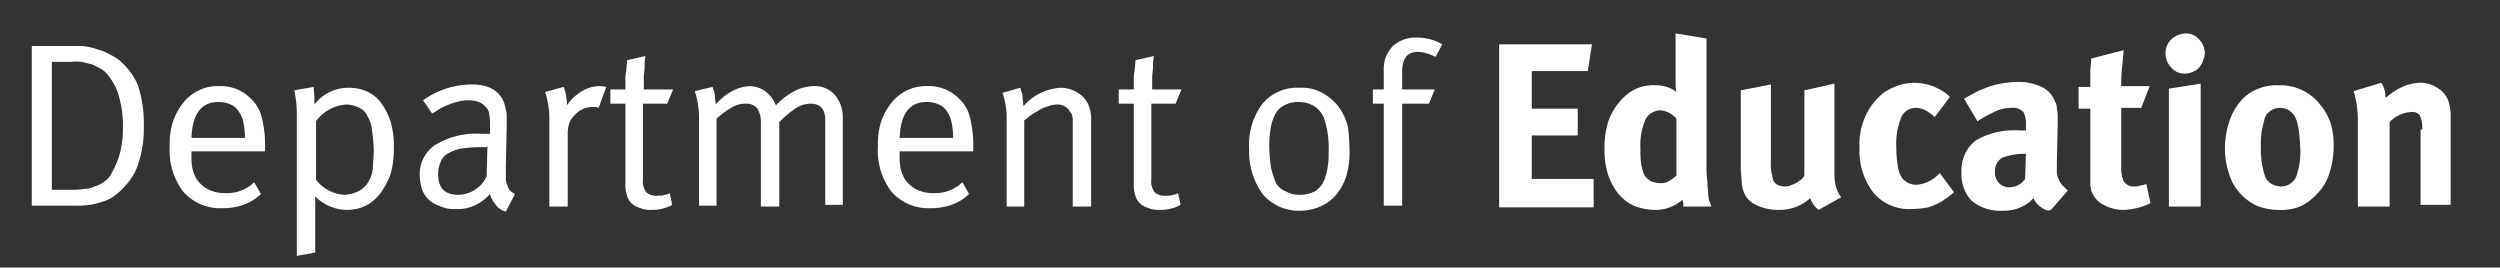
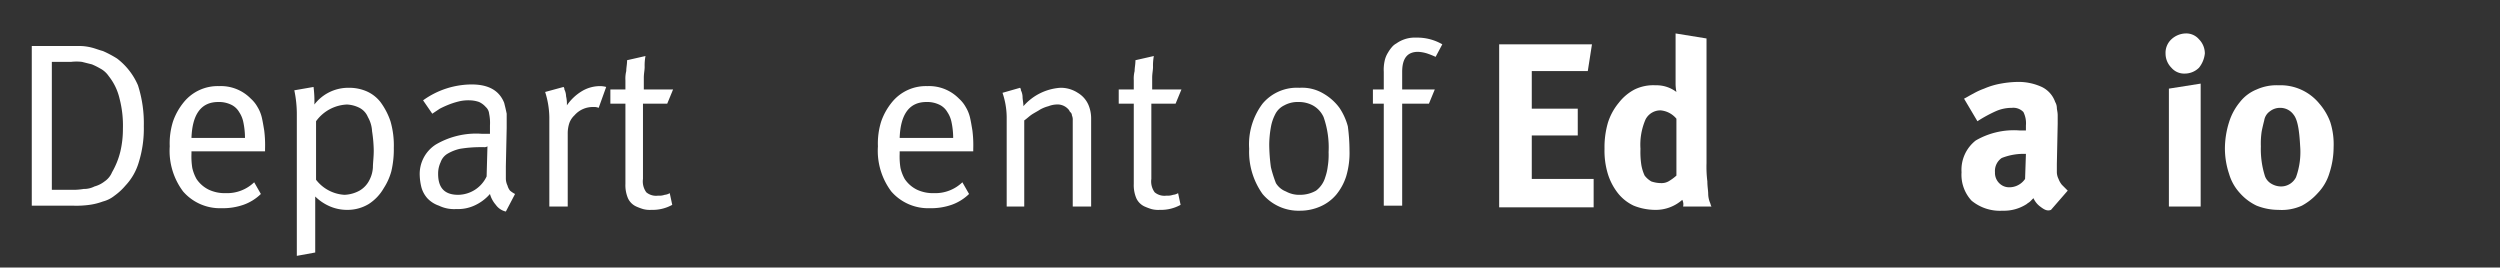
<svg xmlns="http://www.w3.org/2000/svg" id="Layer_1" data-name="Layer 1" viewBox="0 0 299 32">
  <rect x="0" y="0" width="299" height="32" fill="#333333" stroke="none" />
  <defs>
    <style>.cls-1{fill:#fff;}</style>
  </defs>
  <title>Artboard 1</title>
  <path class="cls-1" d="M17.2,15.1a13.52,13.52,0,0,1-.6,4.3A6.88,6.88,0,0,1,15,22.2a7.1,7.1,0,0,1-1.3,1.2,3.69,3.69,0,0,1-1.4.7,7.49,7.49,0,0,1-1.6.4,11.48,11.48,0,0,1-1.9.1h-5V5.5H9.5a6.05,6.05,0,0,1,1.5.2c.4.1.9.3,1.3.4A13.13,13.13,0,0,1,14,7a8,8,0,0,1,2.5,3.2A14.87,14.87,0,0,1,17.2,15.1Zm-2.5.3a12.77,12.77,0,0,0-.4-3.6A6.78,6.78,0,0,0,13,9.1a2.84,2.84,0,0,0-1-.9,9.25,9.25,0,0,0-1-.5L9.8,7.4a5.63,5.63,0,0,0-1.3,0H6.2V22.7H8.5a7.57,7.57,0,0,0,1.5-.1,2.77,2.77,0,0,0,1.3-.3,3.38,3.38,0,0,0,1.2-.6,2.44,2.44,0,0,0,.9-1.1,9.34,9.34,0,0,0,1-2.5A11.76,11.76,0,0,0,14.7,15.4Z" />
  <path class="cls-1" d="M22.9,18.1v.3a8.62,8.62,0,0,0,.1,1.7,5,5,0,0,0,.5,1.3A3.74,3.74,0,0,0,25,22.7a4.48,4.48,0,0,0,2,.4,4.67,4.67,0,0,0,3.4-1.3l.8,1.4a5.71,5.71,0,0,1-2.1,1.3,7.46,7.46,0,0,1-2.6.4,5.83,5.83,0,0,1-4.6-2,8.09,8.09,0,0,1-1.6-5.4,8.72,8.72,0,0,1,.4-3A7.55,7.55,0,0,1,22,12.2a5.22,5.22,0,0,1,4.2-1.9A5,5,0,0,1,30,11.8a3.92,3.92,0,0,1,.8,1,4.33,4.33,0,0,1,.5,1.2c.1.4.2,1,.3,1.6a14.12,14.12,0,0,1,.1,2.2v.3Zm6.2-3.5a3.34,3.34,0,0,0-.5-1.2,2.19,2.19,0,0,0-1-.9,3.34,3.34,0,0,0-1.5-.3c-2,0-3.1,1.4-3.2,4.3h6.4A9.2,9.2,0,0,0,29.1,14.6Z" />
  <path class="cls-1" d="M47.1,17.7a11.43,11.43,0,0,1-.3,2.8,7.22,7.22,0,0,1-.9,2,5.5,5.5,0,0,1-1.8,1.9,4.9,4.9,0,0,1-2.5.7,5.22,5.22,0,0,1-2.1-.4,5.67,5.67,0,0,1-1.8-1.2v6.7l-2.2.4V13.8a13.86,13.86,0,0,0-.3-3l2.3-.4a13.42,13.42,0,0,1,.1,2.1,5.1,5.1,0,0,1,4.1-2,5.22,5.22,0,0,1,2.1.4,4.31,4.31,0,0,1,1.7,1.3,8.36,8.36,0,0,1,1.2,2.3A10.38,10.38,0,0,1,47.1,17.7Zm-2.4.3a16.41,16.41,0,0,0-.2-2.3A3.8,3.8,0,0,0,44,14a2.17,2.17,0,0,0-1-1.1,3.71,3.71,0,0,0-1.5-.4,4.81,4.81,0,0,0-3.7,2v7a4.63,4.63,0,0,0,3.4,1.8,4.07,4.07,0,0,0,1.8-.5,3,3,0,0,0,1.2-1.3,3.71,3.71,0,0,0,.4-1.5C44.6,19.5,44.7,18.8,44.7,18Z" />
  <path class="cls-1" d="M60.5,25.3a2,2,0,0,1-1.2-.8,3.29,3.29,0,0,1-.7-1.3,5.4,5.4,0,0,1-1.9,1.4,4.64,4.64,0,0,1-2.1.4,4.14,4.14,0,0,1-2.1-.4,3.39,3.39,0,0,1-1.4-.9,3.29,3.29,0,0,1-.7-1.3,6.75,6.75,0,0,1-.2-1.4,4.18,4.18,0,0,1,1.9-3.7A9.52,9.52,0,0,1,57.6,16h1V15a5.31,5.31,0,0,0-.1-1.4,1.23,1.23,0,0,0-.4-.8,2.41,2.41,0,0,0-.8-.6,3.59,3.59,0,0,0-1.1-.2,4.87,4.87,0,0,0-1.2.1,9.29,9.29,0,0,0-1.3.4,11.73,11.73,0,0,0-1.1.5l-.9.6L50.6,12a10,10,0,0,1,5.8-1.9c2,0,3.3.7,3.9,2.2.1.4.2.8.3,1.3v1.7l-.1,4.6v1.4a2,2,0,0,0,.2.9,1.63,1.63,0,0,0,.3.6,3.11,3.11,0,0,0,.6.4Zm-2.6-7.7h-.6a15.16,15.16,0,0,0-2.3.2,5.21,5.21,0,0,0-1.5.6,1.89,1.89,0,0,0-.8,1,3.19,3.19,0,0,0-.3,1.4c0,1.7.8,2.5,2.4,2.5a3.81,3.81,0,0,0,3.4-2.2l.1-3.6A.6.6,0,0,1,57.9,17.6Z" />
  <path class="cls-1" d="M71.6,12.9a1.27,1.27,0,0,0-.6-.1,2.9,2.9,0,0,0-2.3,1,2.36,2.36,0,0,0-.6.9,3.92,3.92,0,0,0-.2,1.3v8.7H65.7V14a10.47,10.47,0,0,0-.5-3l2.2-.6a.44.44,0,0,1,.1.3,1.88,1.88,0,0,1,.2.8,4.1,4.1,0,0,1,.1,1.1,5.81,5.81,0,0,1,1.8-1.7,4.2,4.2,0,0,1,2.1-.6,2.81,2.81,0,0,1,.8.1Z" />
  <path class="cls-1" d="M79.8,12.4H76.9v9a2.2,2.2,0,0,0,.4,1.6,1.81,1.81,0,0,0,1.4.4,2,2,0,0,0,.8-.1,1.42,1.42,0,0,0,.6-.2l.3,1.4a4.87,4.87,0,0,1-2.5.6,3.08,3.08,0,0,1-1-.1,6.89,6.89,0,0,1-.8-.3,2,2,0,0,1-1-1,4,4,0,0,1-.3-1.7V12.4H73V10.7h1.8V9.6a3.75,3.75,0,0,1,.1-1.1c0-.4.1-.8.1-1.3l2.2-.5A6.15,6.15,0,0,0,77.1,8c0,.4-.1.8-.1,1.3v1.4h3.5Z" />
-   <path class="cls-1" d="M98.7,24.7V14.4c0-1.4-.6-2-1.8-2a3.23,3.23,0,0,0-1.8.6,12.41,12.41,0,0,0-1.9,1.6V24.7H91V14.8a3.75,3.75,0,0,0-.1-1.1,4.87,4.87,0,0,0-.3-.7,1.68,1.68,0,0,0-1.4-.6,3.17,3.17,0,0,0-1.6.4,10.16,10.16,0,0,0-1.9,1.4V24.6H83.6V13.9a10.47,10.47,0,0,0-.5-3l2.1-.5a.44.44,0,0,1,.1.3,1.55,1.55,0,0,1,.2.8c0,.4.1.7.1,1A6.74,6.74,0,0,1,87.4,11a5.36,5.36,0,0,1,1.1-.5,5.16,5.16,0,0,1,1.1-.2,3.29,3.29,0,0,1,1.9.6,3.71,3.71,0,0,1,1.3,1.7A8.68,8.68,0,0,1,95,10.9a5.25,5.25,0,0,1,2.3-.6,3.17,3.17,0,0,1,2.5,1,4.06,4.06,0,0,1,1,2.7V24.5H98.7Z" />
  <path class="cls-1" d="M107.6,18.1v.3a8.62,8.62,0,0,0,.1,1.7,5,5,0,0,0,.5,1.3,3.74,3.74,0,0,0,1.5,1.3,4.48,4.48,0,0,0,2,.4,4.67,4.67,0,0,0,3.4-1.3l.8,1.4a5.71,5.71,0,0,1-2.1,1.3,7.46,7.46,0,0,1-2.6.4,5.83,5.83,0,0,1-4.6-2,8.09,8.09,0,0,1-1.6-5.4,8.72,8.72,0,0,1,.4-3,7.55,7.55,0,0,1,1.3-2.3,5.22,5.22,0,0,1,4.2-1.9,5,5,0,0,1,3.8,1.5,3.92,3.92,0,0,1,.8,1A4.33,4.33,0,0,1,116,14c.1.4.2,1,.3,1.6a14.12,14.12,0,0,1,.1,2.2v.3Zm6.2-3.5a3.34,3.34,0,0,0-.5-1.2,2.19,2.19,0,0,0-1-.9,3.34,3.34,0,0,0-1.5-.3c-2,0-3.1,1.4-3.2,4.3H114A9.2,9.2,0,0,0,113.8,14.6Z" />
  <path class="cls-1" d="M128.3,24.7V14.4a1.27,1.27,0,0,0-.1-.6.52.52,0,0,0-.2-.4c-.1-.1-.1-.2-.2-.3a1.75,1.75,0,0,0-1.5-.6,2.92,2.92,0,0,0-.9.2,4.18,4.18,0,0,0-1,.4c-.3.2-.7.4-1,.6s-.6.5-.9.7V24.7h-2.1V14a9.29,9.29,0,0,0-.5-2.9l2.1-.6a.44.44,0,0,1,.1.3,1.88,1.88,0,0,1,.2.8c0,.3.1.7.1,1.1a6.42,6.42,0,0,1,4.4-2.2,3.7,3.7,0,0,1,2.1.6,3.11,3.11,0,0,1,1.3,1.5,4.15,4.15,0,0,1,.3,1.6V24.7Z" />
  <path class="cls-1" d="M140.6,12.4h-2.9v9a2.2,2.2,0,0,0,.4,1.6,1.81,1.81,0,0,0,1.4.4,2,2,0,0,0,.8-.1,1.42,1.42,0,0,0,.6-.2l.3,1.4a4.87,4.87,0,0,1-2.5.6,3.08,3.08,0,0,1-1-.1,6.89,6.89,0,0,1-.8-.3,2,2,0,0,1-1-1,4,4,0,0,1-.3-1.7V12.4h-1.8V10.7h1.8V9.6a3.75,3.75,0,0,1,.1-1.1c0-.4.1-.8.1-1.3l2.2-.5a6.15,6.15,0,0,0-.1,1.3c0,.4-.1.8-.1,1.3v1.4h3.5Z" />
  <path class="cls-1" d="M161.4,18a9.72,9.72,0,0,1-.4,3.1,6.6,6.6,0,0,1-1.2,2.2,5.22,5.22,0,0,1-1.9,1.4,6,6,0,0,1-2.4.5,5.62,5.62,0,0,1-4.5-2,8.68,8.68,0,0,1-1.6-5.4,8.09,8.09,0,0,1,1.6-5.4,5.35,5.35,0,0,1,4.4-1.9,5,5,0,0,1,2.9.7,6.27,6.27,0,0,1,1.9,1.7,7.39,7.39,0,0,1,1,2.2A21.93,21.93,0,0,1,161.4,18Zm-2.5.2a11,11,0,0,0-.6-4.2,3,3,0,0,0-1.3-1.4,3.53,3.53,0,0,0-1.7-.4,3.29,3.29,0,0,0-1.7.4,2.35,2.35,0,0,0-1.1,1.1,5.27,5.27,0,0,0-.5,1.5,12.48,12.48,0,0,0-.2,2.1A21.3,21.3,0,0,0,152,20a14.49,14.49,0,0,0,.6,1.9,2.41,2.41,0,0,0,1.2,1,3.29,3.29,0,0,0,1.7.4,3.83,3.83,0,0,0,1.9-.5,3.09,3.09,0,0,0,1.1-1.6,6.11,6.11,0,0,0,.3-1.3A8.62,8.62,0,0,0,158.9,18.2Z" />
  <path class="cls-1" d="M171.7,6.8a10.38,10.38,0,0,0-1-.4,4.25,4.25,0,0,0-1.1-.2c-1.3,0-1.9.8-1.9,2.4v2.1h3.9l-.7,1.7h-3.2V24.6h-2.2V12.4h-1.3V10.7h1.3V8.6a4.89,4.89,0,0,1,.1-1.3,3,3,0,0,1,.4-1,4.23,4.23,0,0,1,.5-.7,1.76,1.76,0,0,1,.5-.4,3.79,3.79,0,0,1,2.4-.7,5.94,5.94,0,0,1,3.1.8Z" />
  <path class="cls-1" d="M179.3,5.3h11.1l-.5,3.2h-6.7V13h5.5v3.2h-5.5v5.2h7.4v3.4H179.3Z" />
  <path class="cls-1" d="M201.2,23.9a4.79,4.79,0,0,1-3.3,1.2,7,7,0,0,1-2.5-.5,5.25,5.25,0,0,1-1.9-1.5,7.14,7.14,0,0,1-1.2-2.3,9.48,9.48,0,0,1-.4-3,10.55,10.55,0,0,1,.4-3.1,7,7,0,0,1,1.3-2.4,5.81,5.81,0,0,1,1.9-1.6,5.1,5.1,0,0,1,2.5-.5,3.94,3.94,0,0,1,2.5.8,5.53,5.53,0,0,1-.1-.9V4l3.7.6V19.5a14.12,14.12,0,0,0,.1,2.2c0,.6.1,1.1.1,1.5a3,3,0,0,0,.2,1c.1.2.1.4.2.5h-3.4A1.18,1.18,0,0,0,201.2,23.9Zm-2.6-10.7a2,2,0,0,0-1.8,1.1,7.57,7.57,0,0,0-.6,3.5,10.32,10.32,0,0,0,.1,1.9,5,5,0,0,0,.4,1.3,2.7,2.7,0,0,0,.8.7,3.73,3.73,0,0,0,1.2.2,1.69,1.69,0,0,0,1-.3,5.55,5.55,0,0,0,.8-.6V14.2A2.76,2.76,0,0,0,198.6,13.2Z" />
-   <path class="cls-1" d="M216.5,23.7a5.38,5.38,0,0,1-3.8,1.4,6,6,0,0,1-2.7-.6,2.76,2.76,0,0,1-1.5-1.7,3.59,3.59,0,0,1-.2-1.1c0-.4-.1-1-.1-1.7V10.8l3.6-.7v9.2a5.76,5.76,0,0,0,.1,1.5c.1.3.1.6.2.8a1.21,1.21,0,0,0,.5.5,1.88,1.88,0,0,0,.8.2,1.7,1.7,0,0,0,.7-.1c.2-.1.5-.2.7-.3s.4-.3.6-.4a1.76,1.76,0,0,0,.4-.5V10.8l3.6-.8V21a5.9,5.9,0,0,0,.2,1.4,4.49,4.49,0,0,0,.6,1.2l-2.7,1.5A3,3,0,0,1,216.5,23.7Z" />
-   <path class="cls-1" d="M232.8,23.7c-.2.1-.4.3-.6.4a7.74,7.74,0,0,1-1.6.7,11.08,11.08,0,0,1-1.9.2,5.62,5.62,0,0,1-4.6-1.9,8.22,8.22,0,0,1-1.7-5.5,8,8,0,0,1,.9-4.1,7.55,7.55,0,0,1,2.1-2.5,8.86,8.86,0,0,1,1.7-.8,6.28,6.28,0,0,1,1.9-.3,7.72,7.72,0,0,1,1.5.2,5,5,0,0,1,1.3.5,4.35,4.35,0,0,1,.7.4,3.19,3.19,0,0,1,.7.6L231.4,14a5.94,5.94,0,0,0-1.1-.8,2.61,2.61,0,0,0-1.1-.3,1.89,1.89,0,0,0-1.8,1.1,8.56,8.56,0,0,0-.6,3.7A13,13,0,0,0,227,20a3.2,3.2,0,0,0,.5,1.3,2.14,2.14,0,0,0,1.7.8,4.08,4.08,0,0,0,2.6-1.2l.2-.2,1.7,2.3A7.61,7.61,0,0,1,232.8,23.7Z" />
  <path class="cls-1" d="M244,24.7a2.54,2.54,0,0,1-.8-1l-.4.4c-.1.1-.3.2-.4.3a5,5,0,0,1-2.9.8,5.31,5.31,0,0,1-3.7-1.2,4.55,4.55,0,0,1-1.2-3.4,4.45,4.45,0,0,1,1.7-3.8,9.08,9.08,0,0,1,5.2-1.2h.8V15a3,3,0,0,0-.3-1.6,1.67,1.67,0,0,0-1.4-.5,4.64,4.64,0,0,0-1.9.4,16.37,16.37,0,0,0-2.2,1.2l-1.6-2.7c.4-.2.7-.4,1.1-.6a8.1,8.1,0,0,1,1.3-.6,8.93,8.93,0,0,1,2-.6,12.25,12.25,0,0,1,1.9-.2,6.68,6.68,0,0,1,3,.6,3.14,3.14,0,0,1,1.6,1.8,1.45,1.45,0,0,1,.2.7c0,.2.1.5.1.9v1l-.1,4.8v1a1.88,1.88,0,0,0,.2.8,2.51,2.51,0,0,0,.4.7l.7.7-2,2.3C244.8,25.3,244.4,25,244,24.7Zm-4.6-5.8a1.88,1.88,0,0,0-.8,1.7,1.73,1.73,0,0,0,.5,1.3,1.66,1.66,0,0,0,1.2.5,2.28,2.28,0,0,0,1.9-1l.1-3h-.2A7.1,7.1,0,0,0,239.4,18.9Z" />
-   <path class="cls-1" d="M254.1,25.1a4.87,4.87,0,0,1-2.5-.6,2.88,2.88,0,0,1-1.4-1.5.6.6,0,0,1-.1-.4c0-.1-.1-.3-.1-.4V13h-1.4V10.4H250V8.6c0-.5.1-1,.1-1.6L254,6c-.1.7-.1,1.4-.2,2.1s-.1,1.5-.1,2.2h3.4l-1,2.6h-2.4V20a3.75,3.75,0,0,0,.1,1.1c.1.3.1.5.3.7a1.76,1.76,0,0,0,.5.4,2,2,0,0,0,.8.1.9.9,0,0,0,.5-.1,3.09,3.09,0,0,0,.8-.2l.5,2.3A7.91,7.91,0,0,1,254.1,25.1Z" />
  <path class="cls-1" d="M263,8.1a2.41,2.41,0,0,1-1.7.7,2,2,0,0,1-1.6-.7,2.41,2.41,0,0,1-.7-1.7,2.19,2.19,0,0,1,.7-1.7,2.61,2.61,0,0,1,1.7-.7,2,2,0,0,1,1.6.7,2.41,2.41,0,0,1,.7,1.7A3.25,3.25,0,0,1,263,8.1Zm-3.6,2.5,3.8-.6V24.7h-3.8Z" />
  <path class="cls-1" d="M278.6,20.7a5.85,5.85,0,0,1-1.4,2.4,7,7,0,0,1-1.9,1.5,5.86,5.86,0,0,1-2.8.5,7.08,7.08,0,0,1-2.6-.5,6.18,6.18,0,0,1-2-1.5,5.76,5.76,0,0,1-1.3-2.3,9.59,9.59,0,0,1-.5-3.1,10.59,10.59,0,0,1,.5-3.1,7,7,0,0,1,1.3-2.4,4.81,4.81,0,0,1,2-1.5,5.75,5.75,0,0,1,2.6-.5,6,6,0,0,1,4.9,2.2,7.1,7.1,0,0,1,1.3,2.2,8.72,8.72,0,0,1,.4,3A10.07,10.07,0,0,1,278.6,20.7Zm-4.3-7a1.94,1.94,0,0,0-1.6-.8,1.92,1.92,0,0,0-1.2.4,1.64,1.64,0,0,0-.7,1.1c-.1.4-.2.8-.3,1.3a9.72,9.72,0,0,0-.1,1.8,10.63,10.63,0,0,0,.5,3.6,1.76,1.76,0,0,0,.8.9,2.28,2.28,0,0,0,1.1.3,2,2,0,0,0,1.8-1.1,8.84,8.84,0,0,0,.5-3.7C275,15.6,274.8,14.3,274.3,13.7Z" />
-   <path class="cls-1" d="M289.7,15.5a3.42,3.42,0,0,0-.3-1.7,1.05,1.05,0,0,0-1-.4,3.45,3.45,0,0,0-1.3.3,3.81,3.81,0,0,0-1.3.9V24.7H282V14.3a12.13,12.13,0,0,0-.5-3.4l3.3-1a3.09,3.09,0,0,1,.5,1.8c.3-.2.5-.4.8-.6a5.58,5.58,0,0,1,.8-.5,6.12,6.12,0,0,1,1.2-.5,6.88,6.88,0,0,1,1.3-.2,3.7,3.7,0,0,1,2.1.6,3.11,3.11,0,0,1,1.3,1.5,5.62,5.62,0,0,1,.3,2V24.5h-3.6v-9Z" />
</svg>